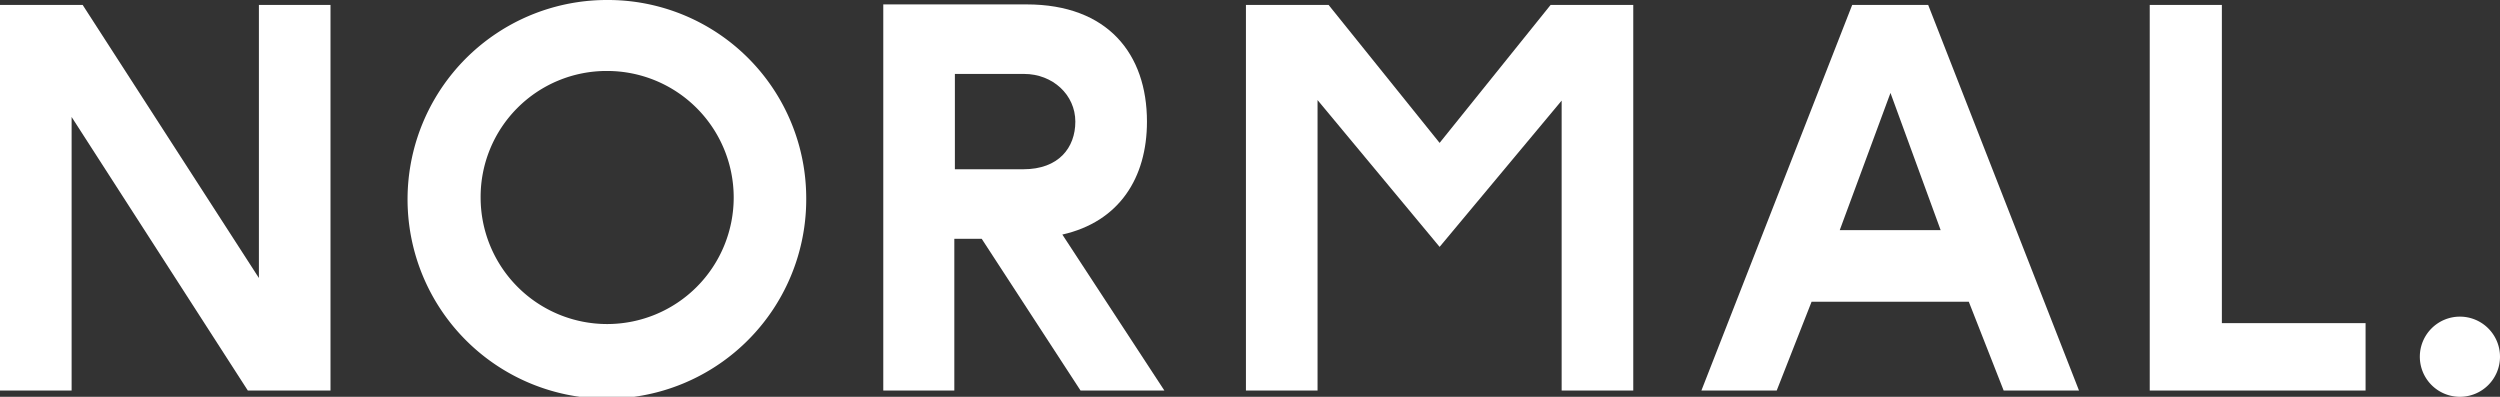
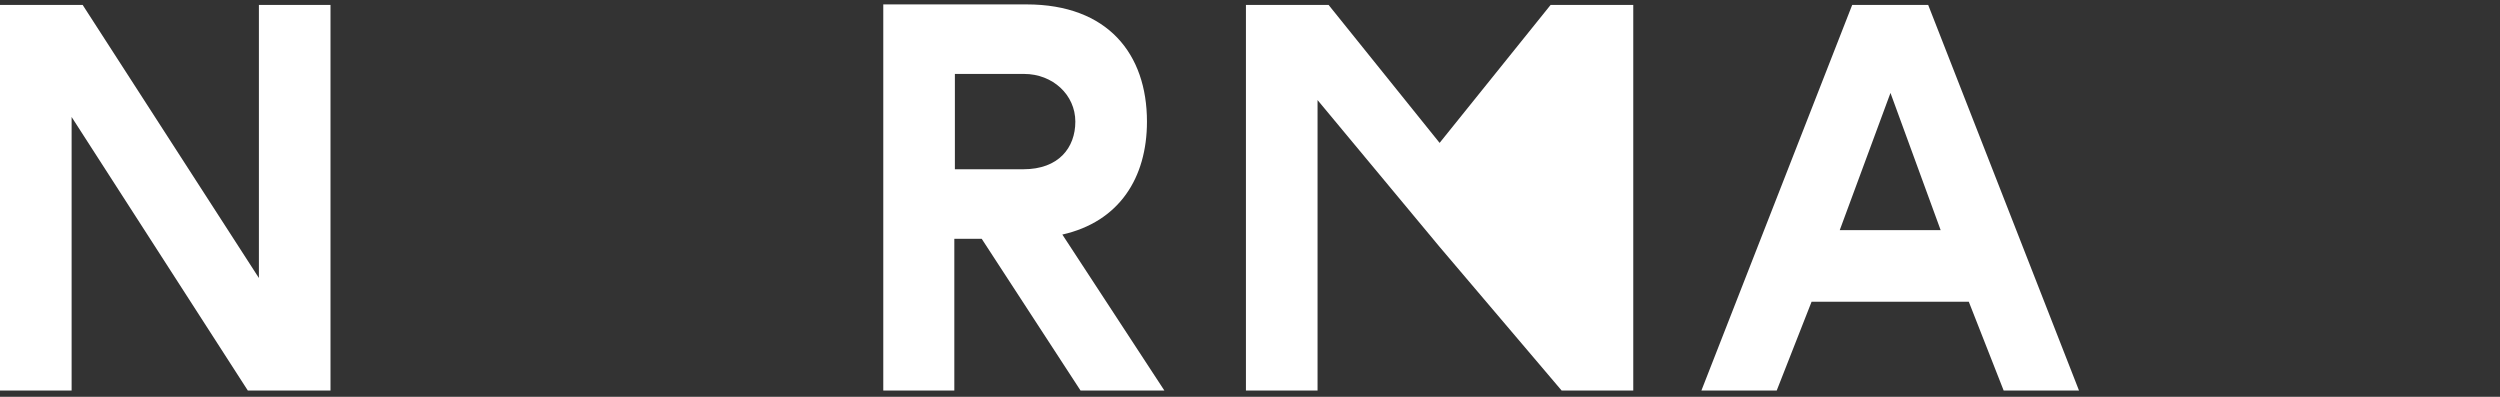
<svg xmlns="http://www.w3.org/2000/svg" width="429.4" height="68.154" viewBox="0 0 429.4 68.154">
  <rect x="0" y="0" width="429.4" height="68.154" fill="#333333" stroke="none" />
  <g id="Group_584" data-name="Group 584" transform="translate(-133 -502.278)">
    <path id="Path_388" data-name="Path 388" d="M44.469,453.526v46.9L14.2,453.526H0v66.231H12.3V472.768l30.267,46.989h14.2V453.526Z" transform="translate(133 49.602)" fill="#fff" />
-     <path id="Path_389" data-name="Path 389" d="M163.086,486.342a34.238,34.238,0,1,1-34.237-33.966,34.056,34.056,0,0,1,34.237,33.966m-55.925,0a21.734,21.734,0,1,0,21.688-21.776,21.627,21.627,0,0,0-21.688,21.776" transform="translate(108.391 49.902)" fill="#fff" />
    <path id="Path_390" data-name="Path 390" d="M229.662,453.4c13.956,0,20.674,8.524,20.674,20.13,0,9.679-4.776,17.2-14.534,19.4l17.527,26.793h-14.4l-16.98-26.069h-4.7v26.069H205.046V453.4Zm-12.317,28.313h11.782c6.034,0,8.907-3.691,8.907-8.183,0-4.584-3.867-8.189-8.816-8.189H217.345Z" transform="translate(79.666 49.635)" fill="#fff" />
-     <path id="Path_391" data-name="Path 391" d="M343.462,519.757v-49.8L322.5,495.08l-20.965-25.218v49.895h-12.3V453.526h14.2L322.5,477.218l19.063-23.692h14.2v66.231Z" transform="translate(57.767 49.602)" fill="#fff" />
+     <path id="Path_391" data-name="Path 391" d="M343.462,519.757L322.5,495.08l-20.965-25.218v49.895h-12.3V453.526h14.2L322.5,477.218l19.063-23.692h14.2v66.231Z" transform="translate(57.767 49.602)" fill="#fff" />
    <path id="Path_392" data-name="Path 392" d="M446.885,519.758l-5.992-15.26h-27l-5.992,15.26H394.965l25.9-66.231h13.056l25.905,66.231ZM436.06,492.2l-8.618-23.564L418.73,492.2Z" transform="translate(30.266 49.602)" fill="#fff" />
-     <path id="Path_393" data-name="Path 393" d="M536.116,508.182v11.576H499.043V453.526h12.39v54.655Z" transform="translate(3.195 49.602)" fill="#fff" />
-     <path id="Path_394" data-name="Path 394" d="M575.515,532.767a6.885,6.885,0,1,1-6.885-6.885,6.885,6.885,0,0,1,6.885,6.885" transform="translate(-13.115 30.781)" fill="#fff" />
  </g>
</svg>